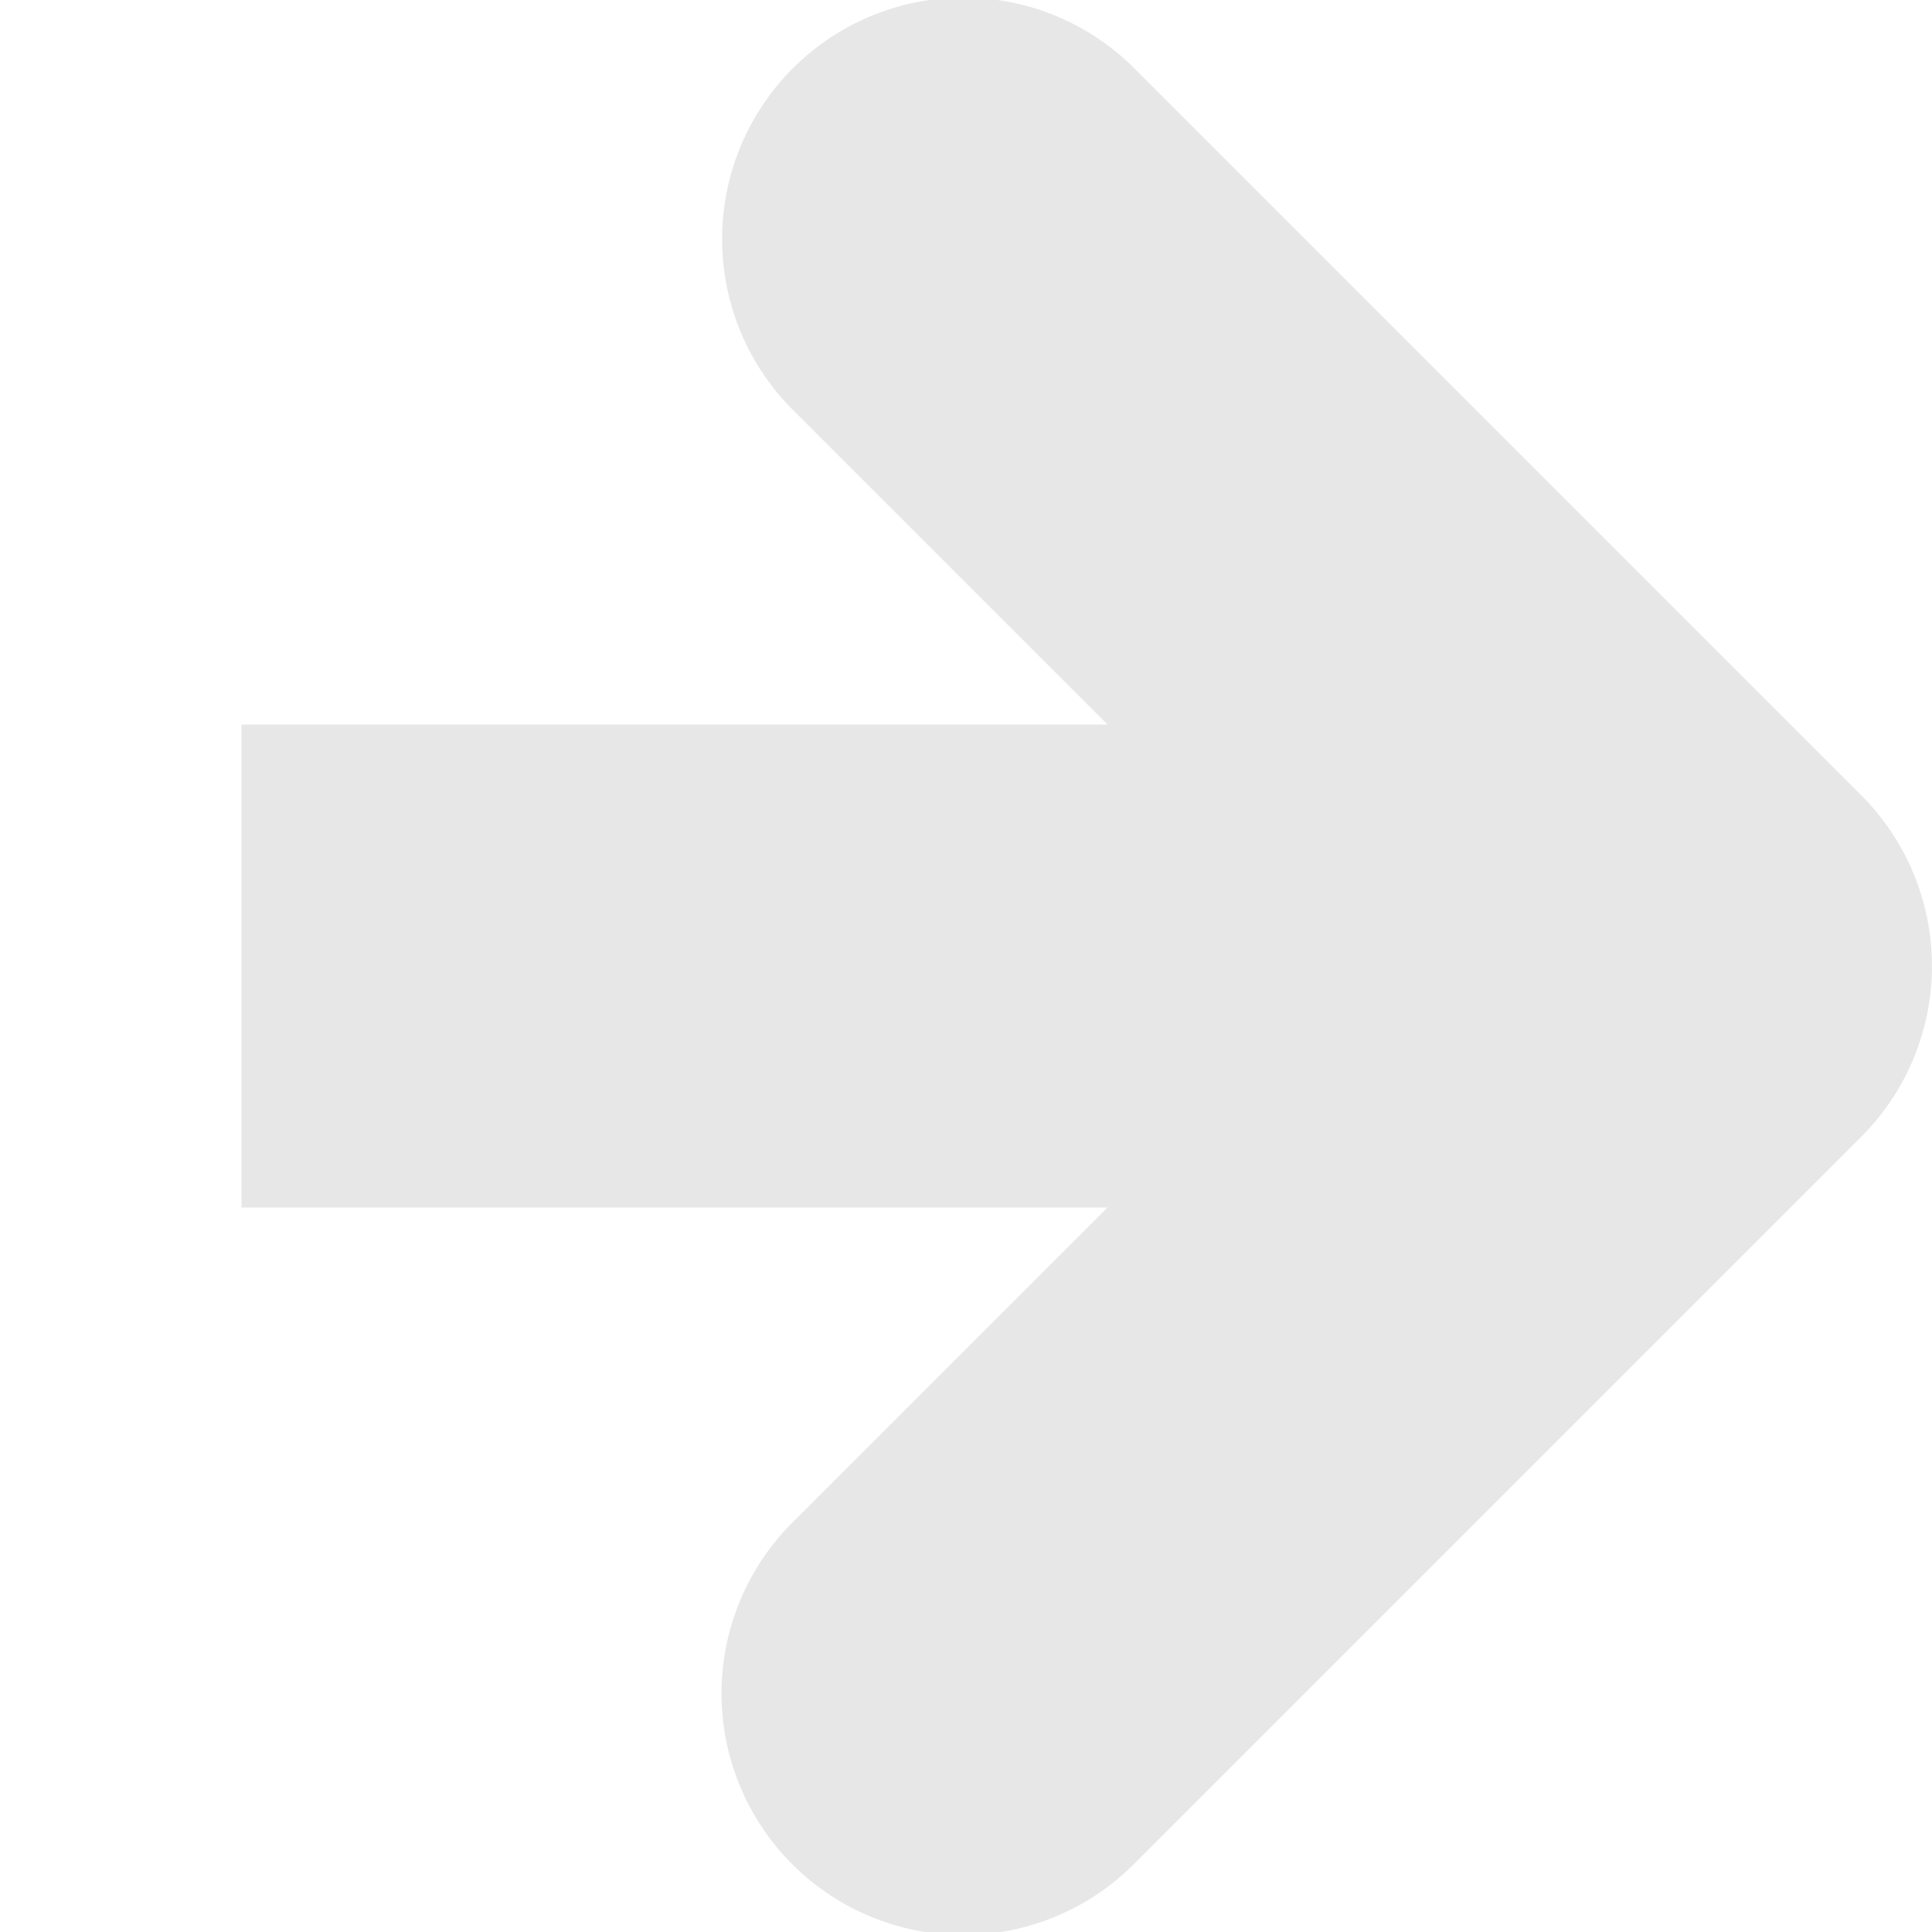
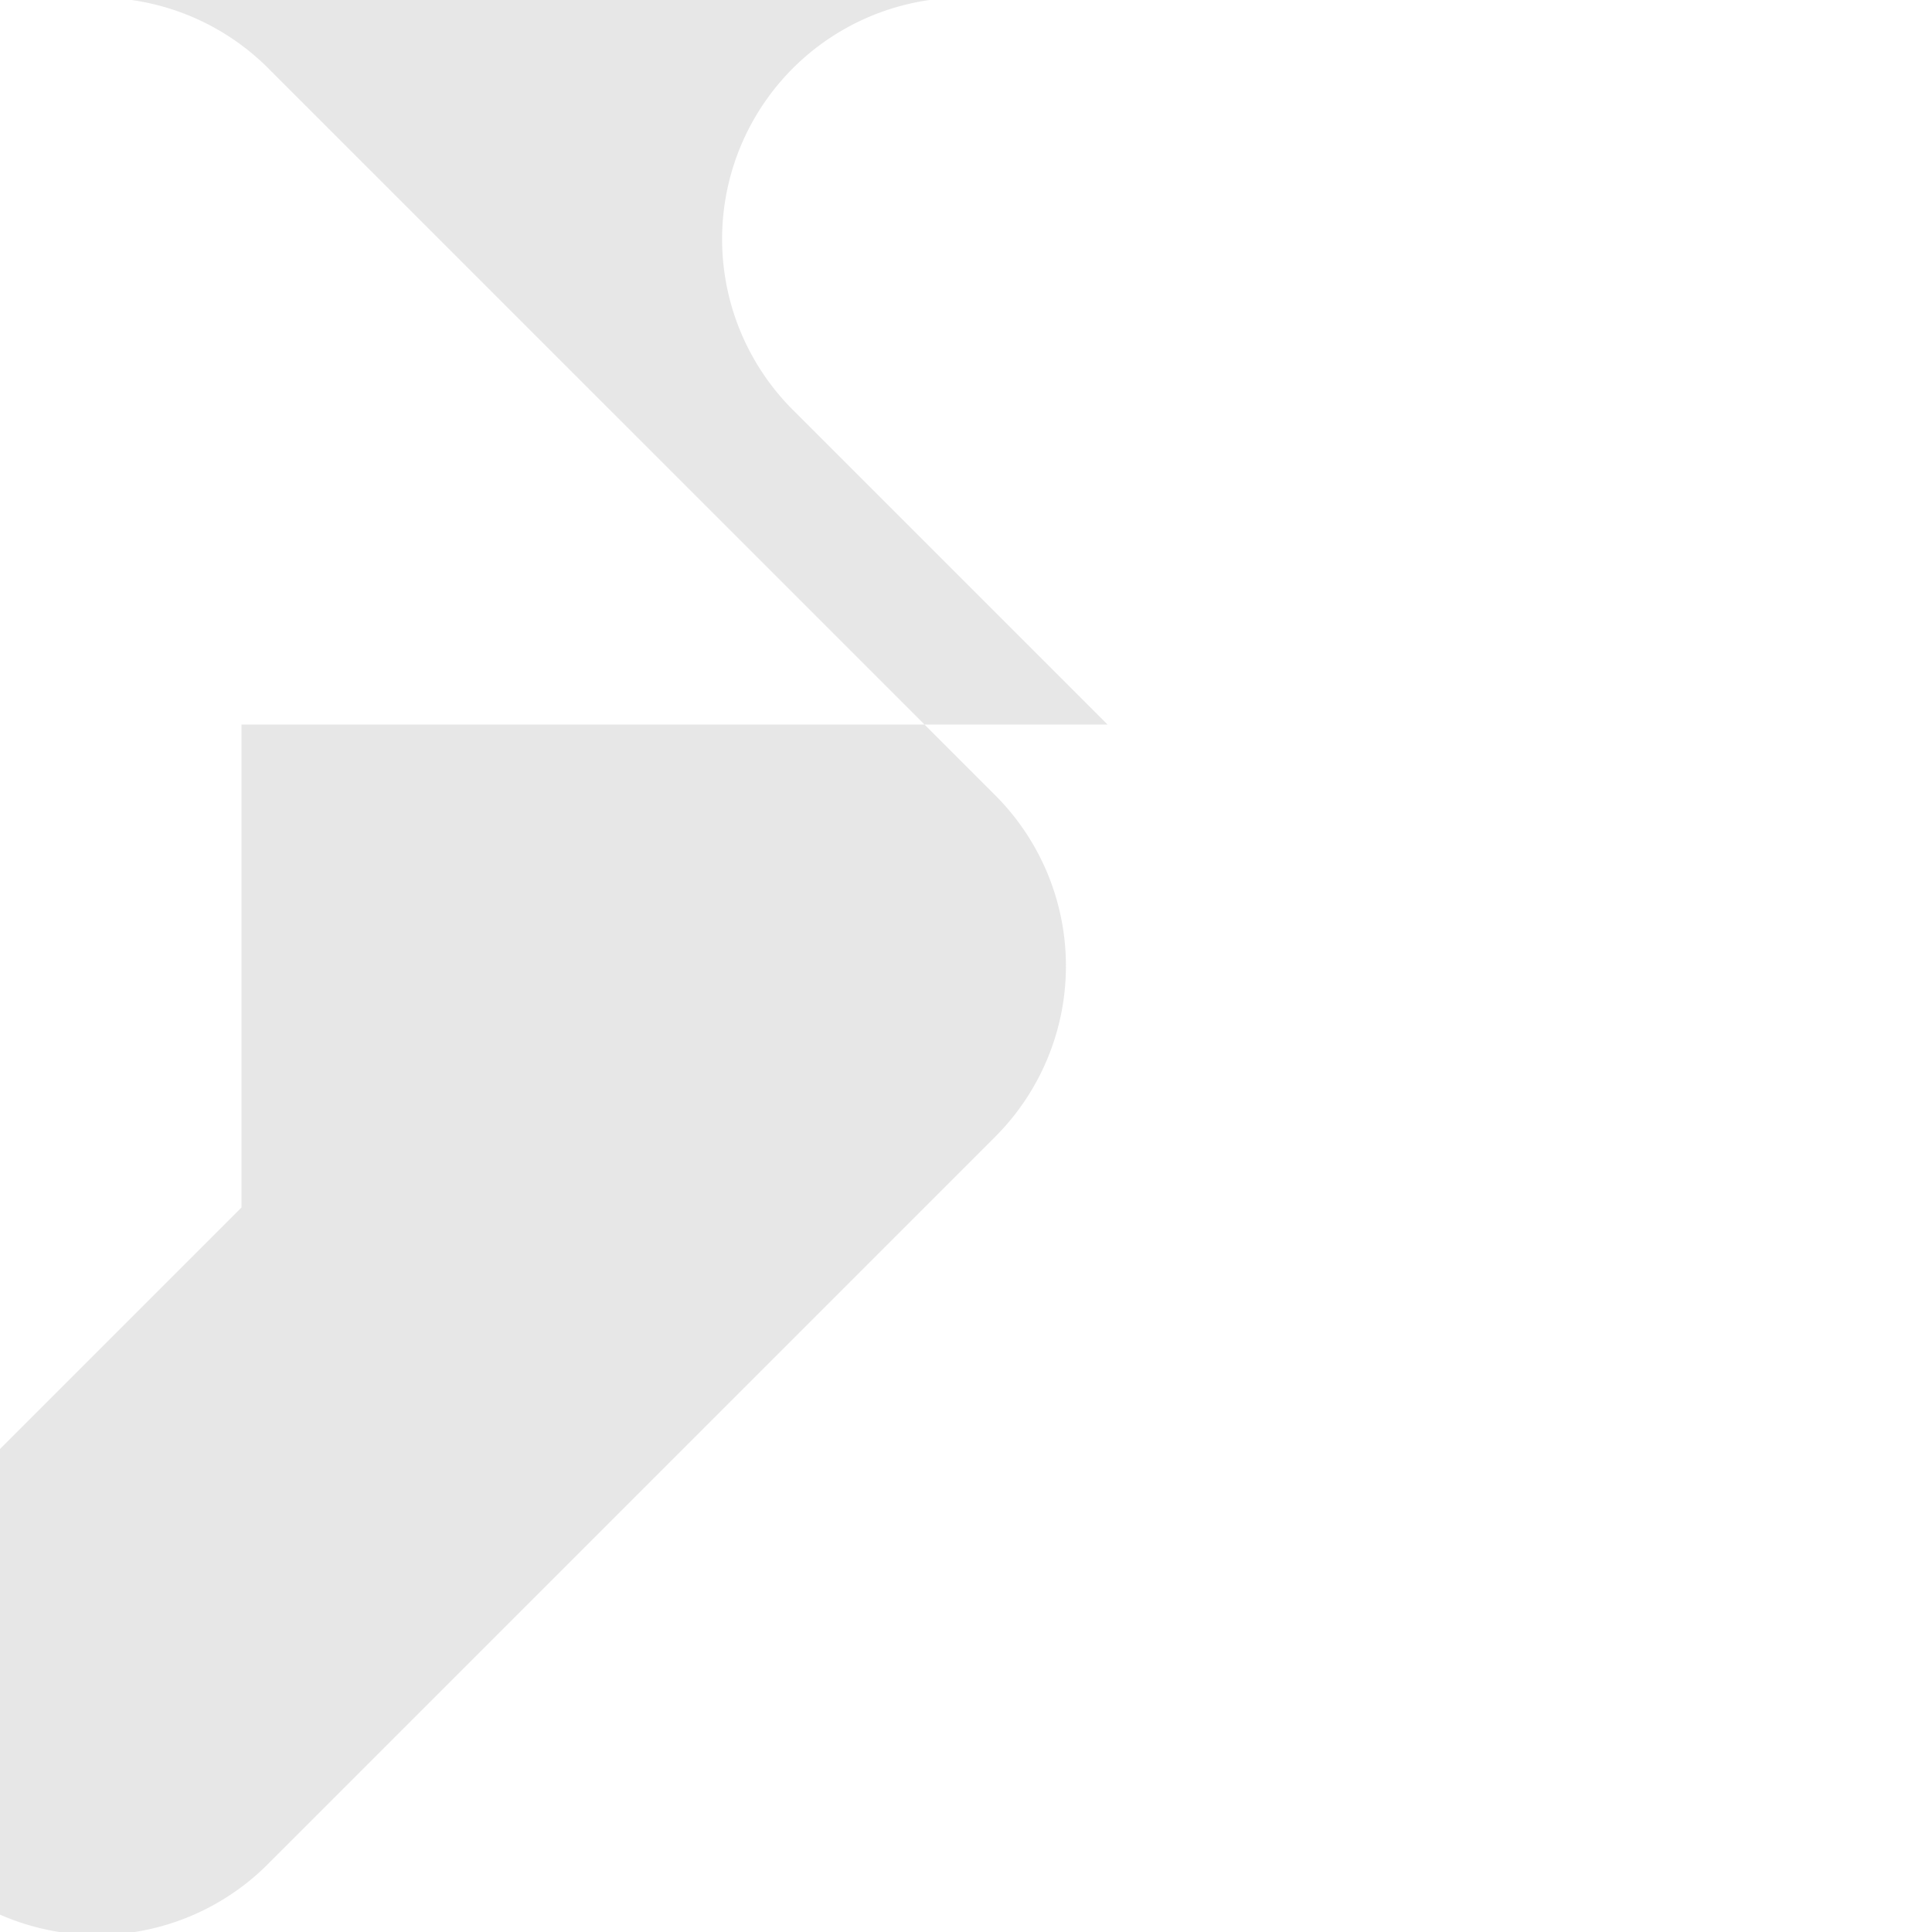
<svg xmlns="http://www.w3.org/2000/svg" height="8" viewBox="0 0 8 8" width="8">
-   <path d="m3.99-.01a1 1 0 0 0 -.697 1.717l1.293 1.293h-3.586v2h3.586l-1.293 1.293a1 1 0 1 0 1.414 1.414l3-3a1 1 0 0 0 0-1.414l-3-3a1 1 0 0 0 -.717-.303z" fill="#e0e0e0" fill-opacity=".784" />
+   <path d="m3.99-.01a1 1 0 0 0 -.697 1.717l1.293 1.293h-3.586v2l-1.293 1.293a1 1 0 1 0 1.414 1.414l3-3a1 1 0 0 0 0-1.414l-3-3a1 1 0 0 0 -.717-.303z" fill="#e0e0e0" fill-opacity=".784" />
</svg>